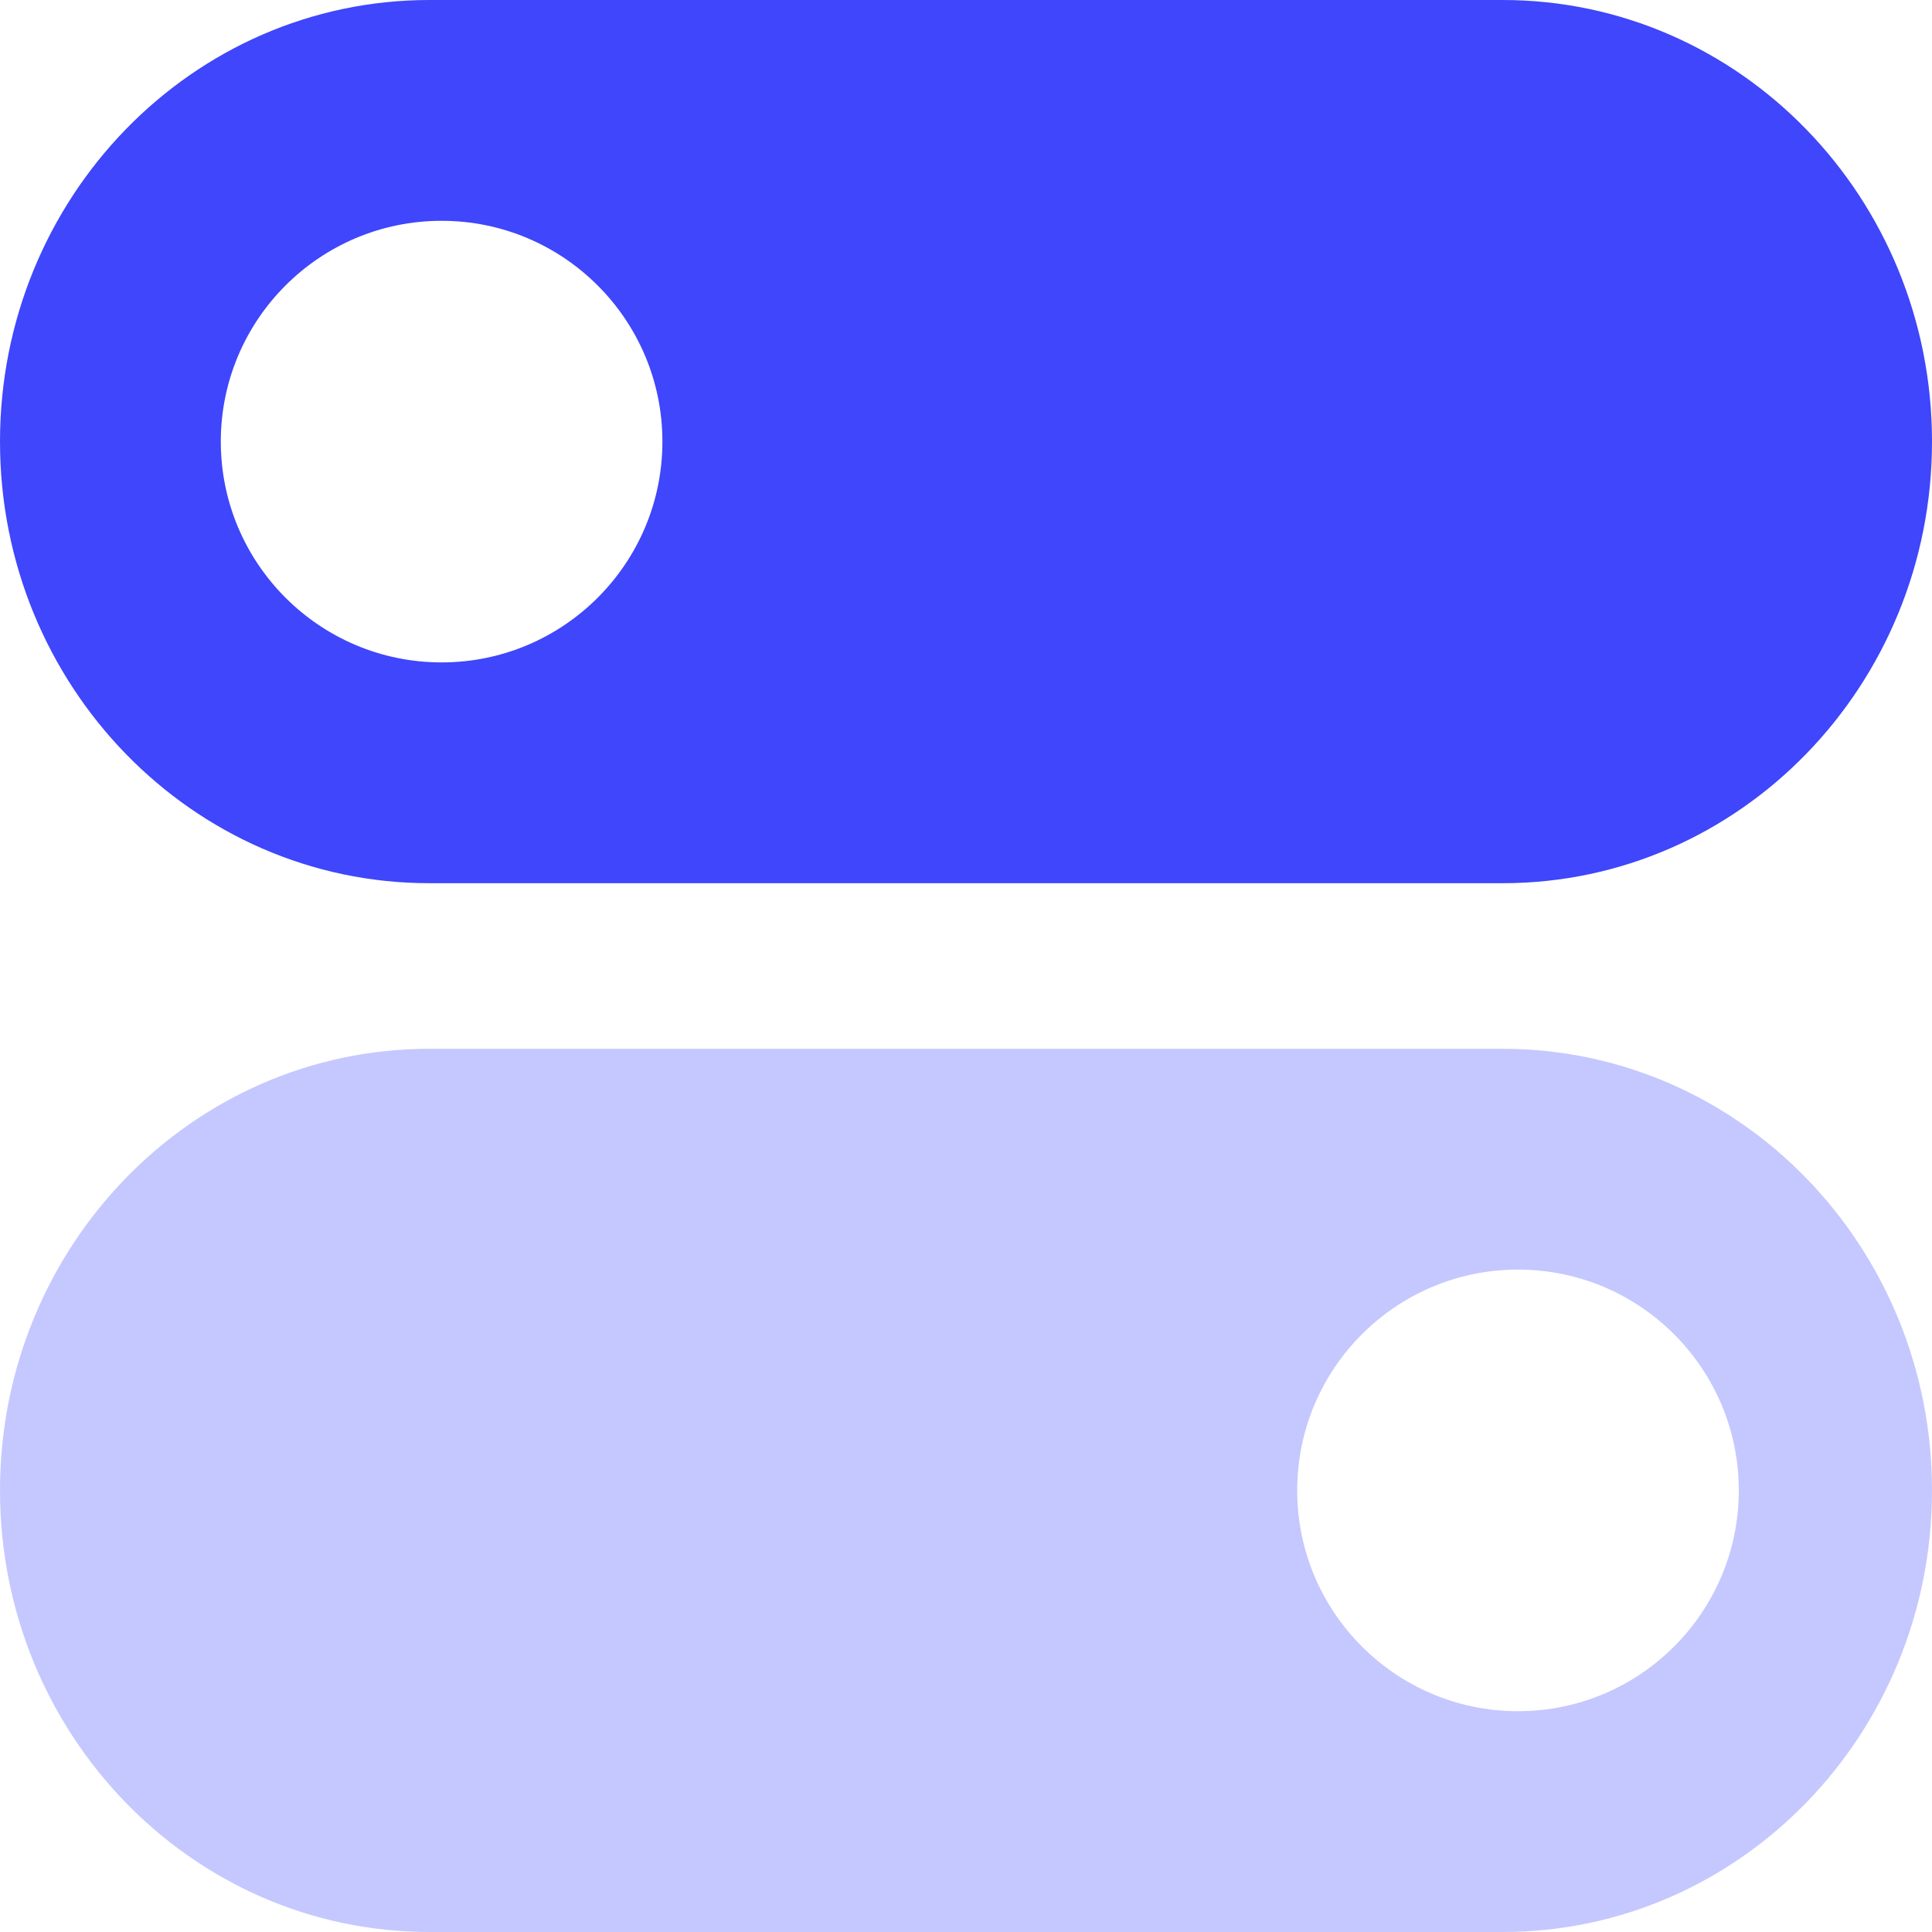
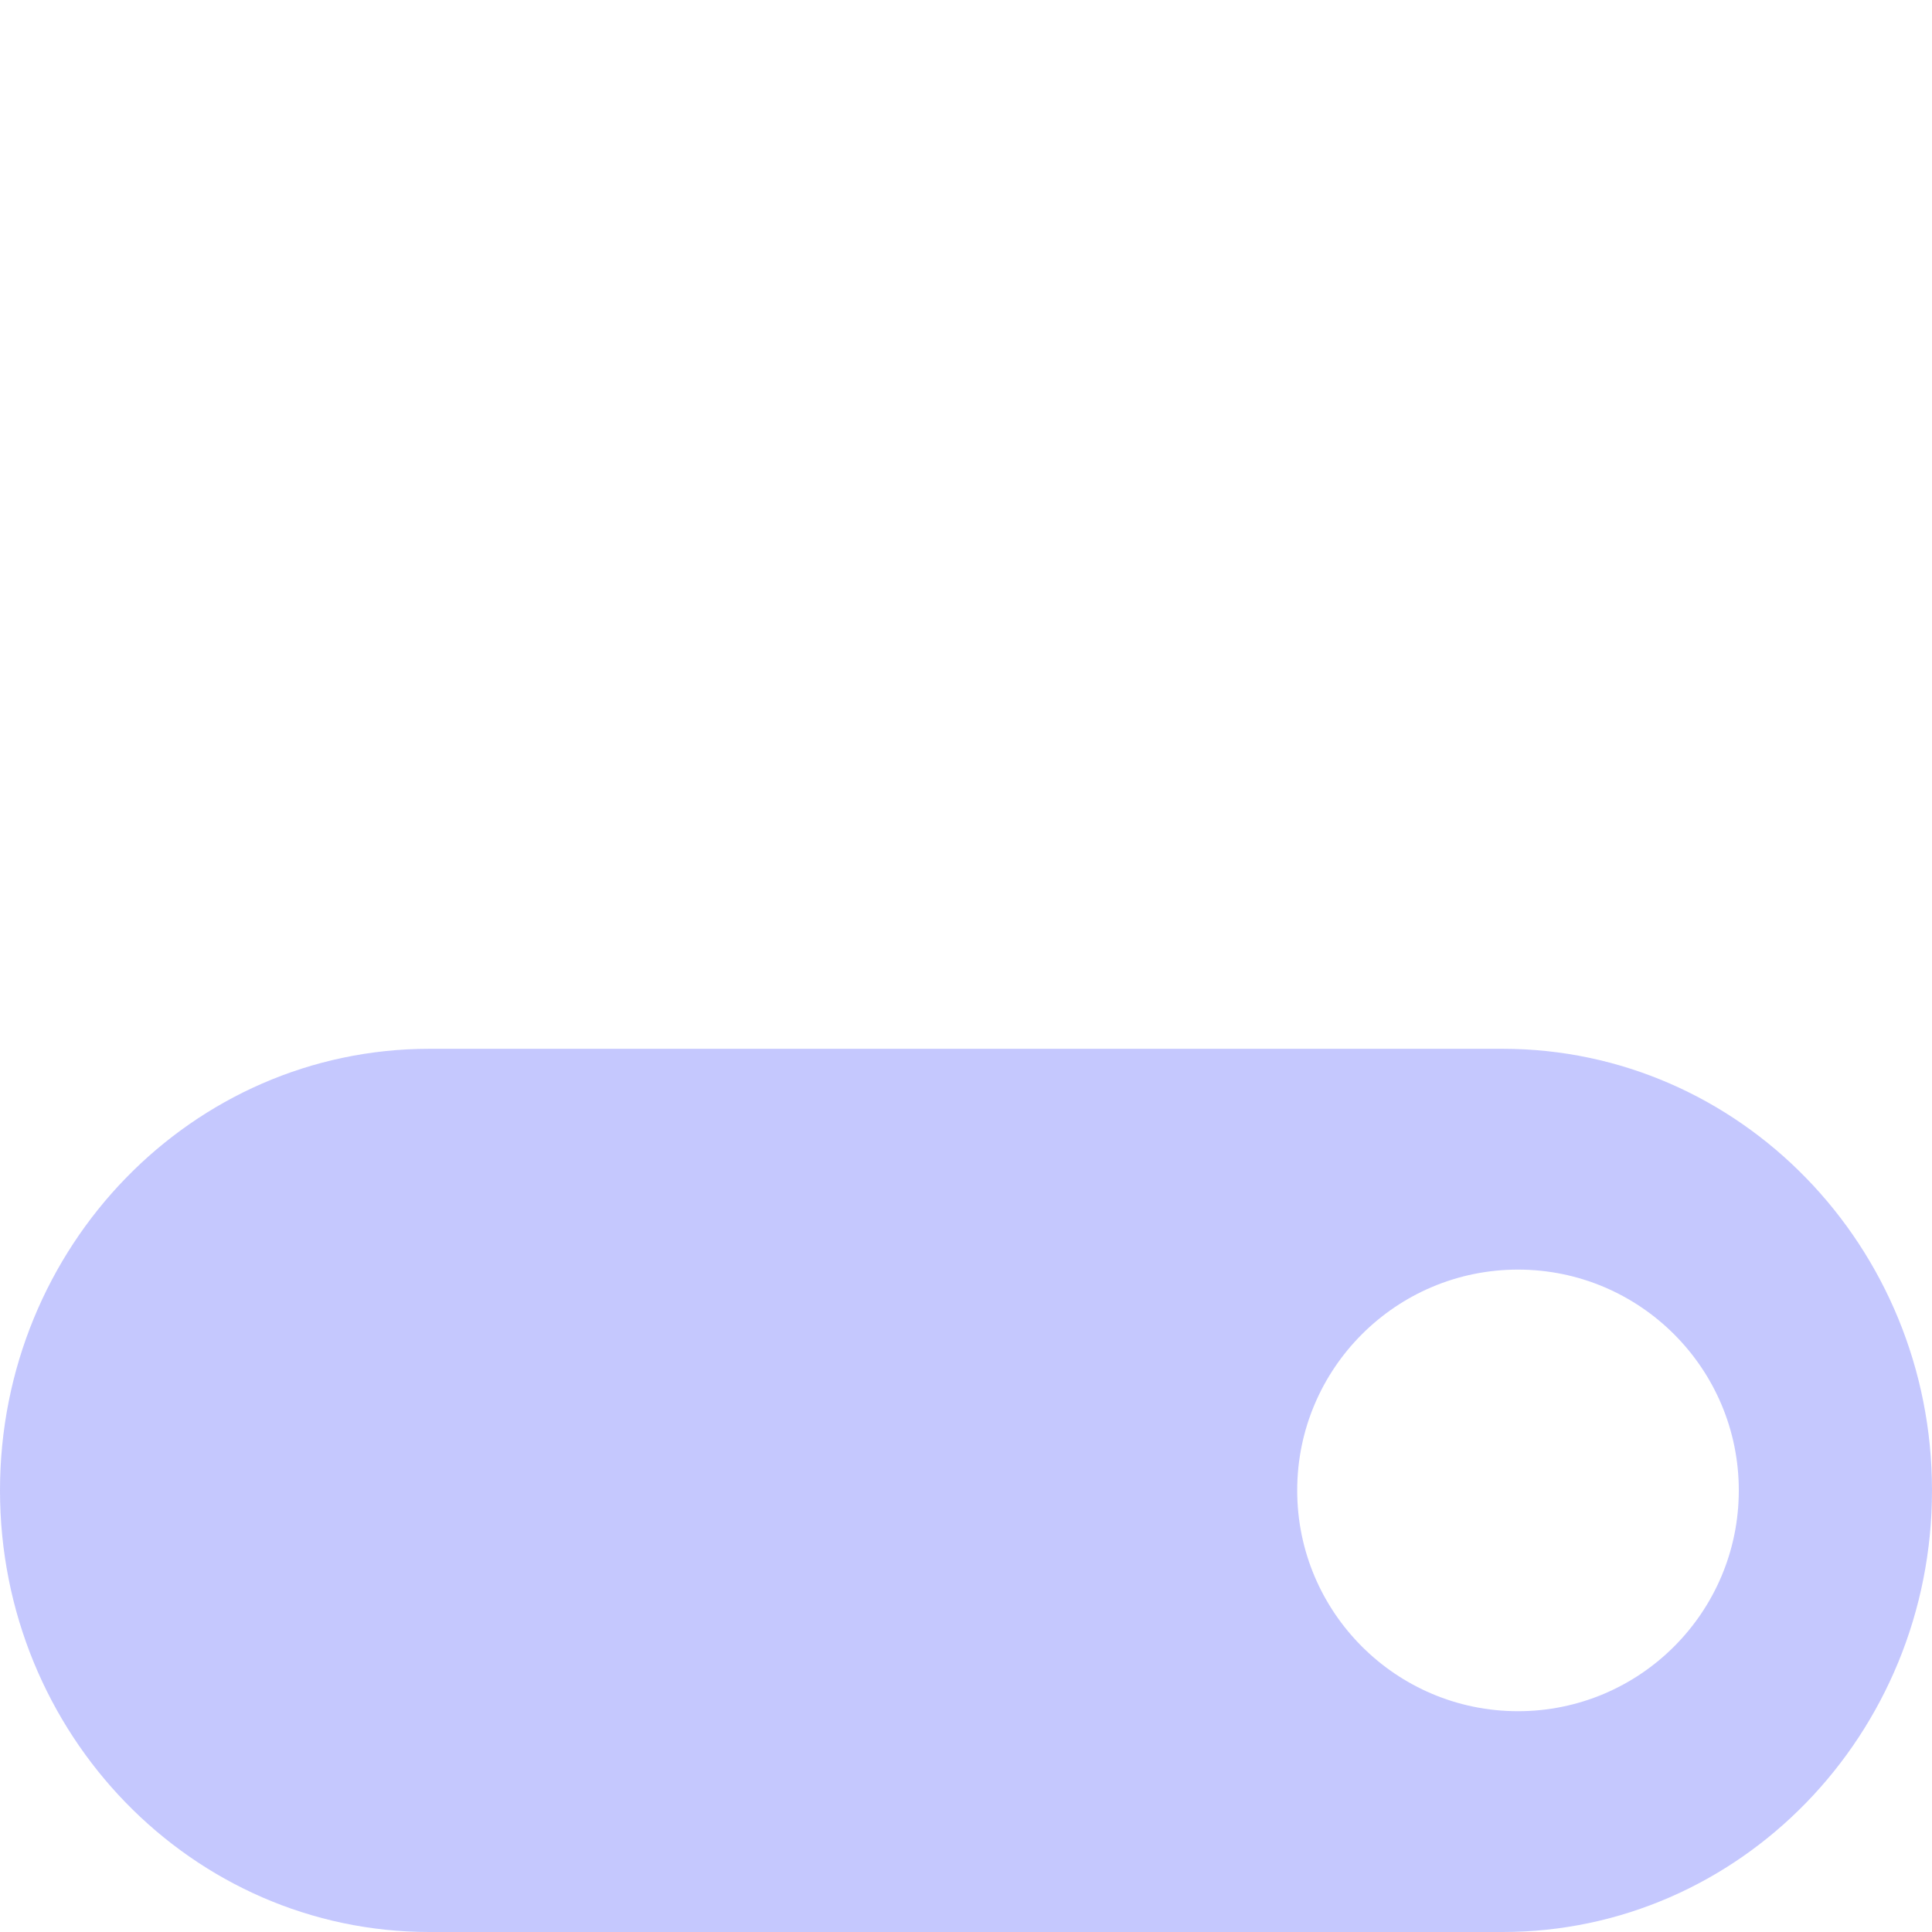
<svg xmlns="http://www.w3.org/2000/svg" width="70px" height="70px" viewBox="0 0 70 70">
  <title>icon_iteration</title>
  <desc>Created with Sketch.</desc>
  <defs />
  <g id="icon_iteration" stroke="none" stroke-width="1" fill="none" fill-rule="evenodd">
    <g fill="#3F46FB">
-       <path d="M16,24 C20.416,24 24,20.416 24,16 C24,11.584 20.416,8 16,8 C11.584,8 8,11.584 8,16 C8,20.416 11.584,24 16,24 M15.556,0 L54.444,0 C63.035,0 70,7.164 70,16 C70,24.836 63.035,32 54.444,32 L15.556,32 C6.965,32 0,24.836 0,16 C0,7.164 6.965,0 15.556,0" id="Fill-1" />
      <path d="M55,62 C59.416,62 63,58.416 63,54 C63,49.584 59.416,46 55,46 C50.584,46 47,49.584 47,54 C47,58.416 50.584,62 55,62 M15.556,38 L54.444,38 C63.035,38 70,45.164 70,54 C70,62.836 63.035,70 54.444,70 L15.556,70 C6.965,70 0,62.836 0,54 C0,45.164 6.965,38 15.556,38" id="Fill-3" fill-opacity="0.3" />
    </g>
  </g>
</svg>